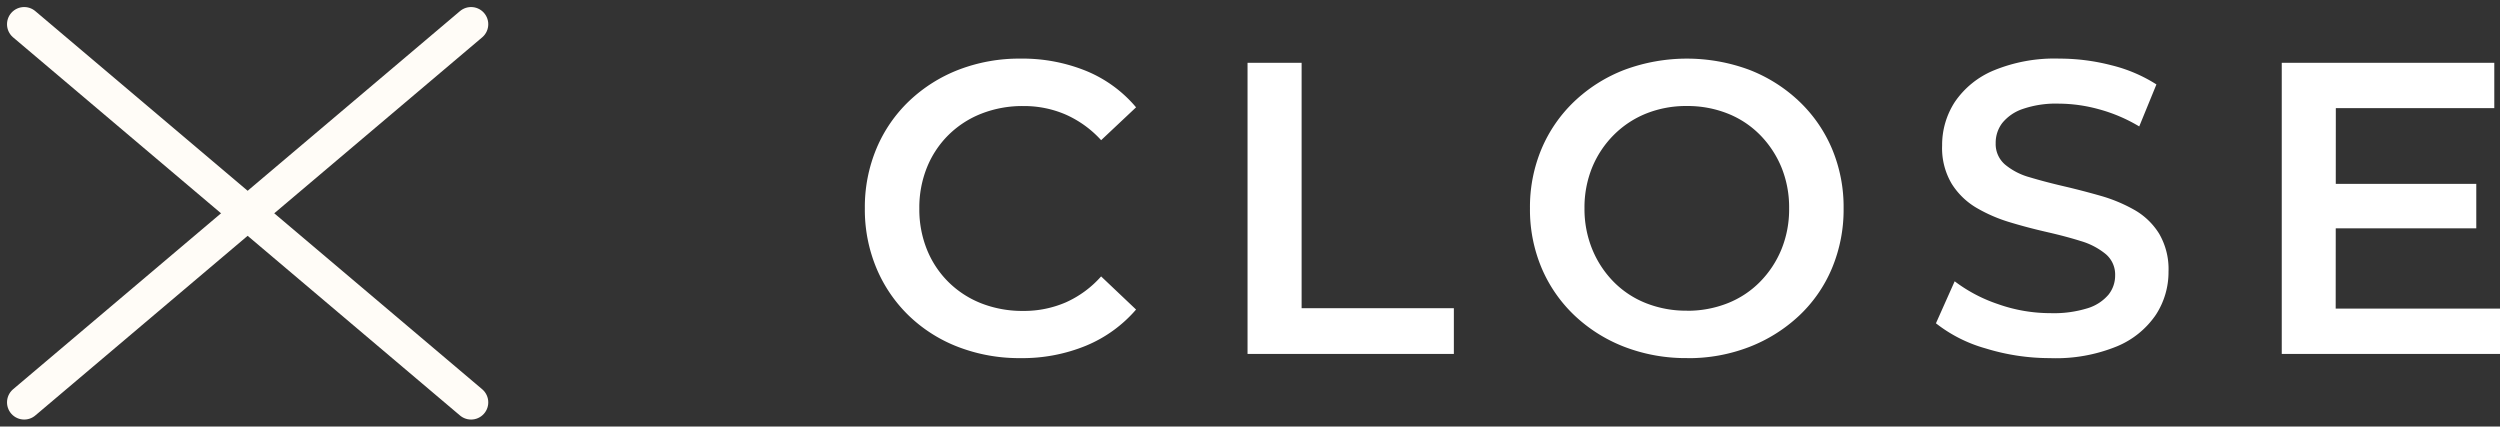
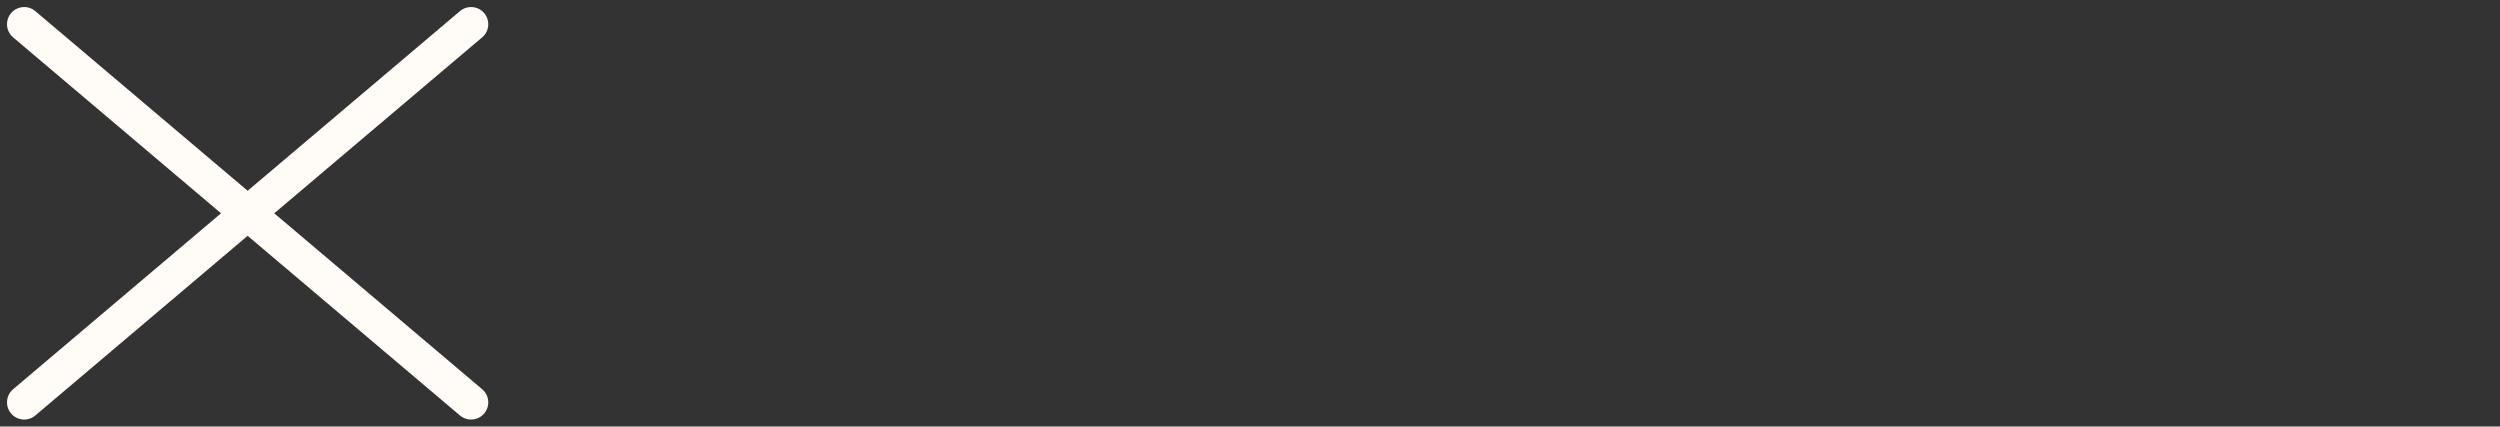
<svg xmlns="http://www.w3.org/2000/svg" width="72.727" height="12.409" viewBox="0 0 72.727 12.409">
  <rect x="0" y="0" width="72.727" height="12.409" fill="#333333" stroke="none" />
  <defs>
    <clipPath id="clip-path">
-       <rect id="Rectangle_1616" data-name="Rectangle 1616" width="47.567" height="8.713" fill="none" />
-     </clipPath>
+       </clipPath>
  </defs>
  <g id="Group_2813" data-name="Group 2813" transform="translate(-417.841 -59.295)">
    <g id="Group_2800" data-name="Group 2800" transform="translate(418.545 60)">
      <g id="Group_2786" data-name="Group 2786">
        <line id="Line_59" data-name="Line 59" x1="13" y1="11" fill="none" stroke="#fffcf7" stroke-linecap="round" stroke-width="1" />
      </g>
      <line id="Line_62" data-name="Line 62" y1="11" x2="13" fill="none" stroke="#fffcf7" stroke-linecap="round" stroke-width="1" />
    </g>
    <g id="Group_2812" data-name="Group 2812" transform="translate(443 61)">
      <g id="Group_2812-2" data-name="Group 2812" transform="translate(0 0)" clip-path="url(#clip-path)">
        <path id="Path_9133" data-name="Path 9133" d="M4.526,8.713a4.945,4.945,0,0,1-1.8-.321,4.274,4.274,0,0,1-1.44-.908A4.146,4.146,0,0,1,.339,6.1,4.411,4.411,0,0,1,0,4.357,4.411,4.411,0,0,1,.339,2.614a4.093,4.093,0,0,1,.956-1.386A4.378,4.378,0,0,1,2.735.321,4.918,4.918,0,0,1,4.538,0a4.915,4.915,0,0,1,1.9.358A3.766,3.766,0,0,1,7.89,1.417l-1.016.956a3.082,3.082,0,0,0-1.029-.744A3.047,3.047,0,0,0,4.61,1.38,3.262,3.262,0,0,0,3.394,1.6a2.828,2.828,0,0,0-.956.617,2.8,2.8,0,0,0-.629.944,3.112,3.112,0,0,0-.224,1.2,3.115,3.115,0,0,0,.224,1.2,2.8,2.8,0,0,0,.629.944,2.828,2.828,0,0,0,.956.617,3.277,3.277,0,0,0,1.216.218,3.06,3.06,0,0,0,1.234-.248,3.009,3.009,0,0,0,1.029-.756L7.89,7.3A3.879,3.879,0,0,1,6.438,8.35a4.865,4.865,0,0,1-1.912.363" transform="translate(0 0)" fill="#fff" />
        <path id="Path_9134" data-name="Path 9134" d="M14.72,8.631V.16h1.573V7.3h4.429V8.631Z" transform="translate(-3.587 -0.039)" fill="#fff" />
-         <path id="Path_9135" data-name="Path 9135" d="M30.158,8.712a4.974,4.974,0,0,1-1.827-.327,4.423,4.423,0,0,1-1.452-.914,4.113,4.113,0,0,1-.956-1.379,4.368,4.368,0,0,1-.339-1.736,4.368,4.368,0,0,1,.339-1.736,4.121,4.121,0,0,1,.956-1.379A4.423,4.423,0,0,1,28.331.327a5.222,5.222,0,0,1,3.636,0,4.435,4.435,0,0,1,1.446.914,4.11,4.11,0,0,1,.956,1.379,4.368,4.368,0,0,1,.339,1.736A4.411,4.411,0,0,1,34.369,6.1a4.029,4.029,0,0,1-.956,1.379,4.483,4.483,0,0,1-1.446.908,4.891,4.891,0,0,1-1.809.327m-.012-1.379a3.165,3.165,0,0,0,1.186-.218,2.726,2.726,0,0,0,.944-.623,2.928,2.928,0,0,0,.623-.944,3.079,3.079,0,0,0,.224-1.192A3.082,3.082,0,0,0,32.9,3.164a2.945,2.945,0,0,0-.623-.944,2.737,2.737,0,0,0-.944-.623,3.165,3.165,0,0,0-1.186-.218,3.12,3.12,0,0,0-1.18.218,2.81,2.81,0,0,0-.944.623,2.9,2.9,0,0,0-.629.944,3.082,3.082,0,0,0-.224,1.192,3.092,3.092,0,0,0,.224,1.186,2.926,2.926,0,0,0,.623.95,2.726,2.726,0,0,0,.944.623,3.165,3.165,0,0,0,1.186.218" transform="translate(-6.235 0)" fill="#fff" />
-         <path id="Path_9136" data-name="Path 9136" d="M44.54,8.713a6.331,6.331,0,0,1-1.9-.284A4.145,4.145,0,0,1,41.2,7.7l.545-1.222A4.4,4.4,0,0,0,43,7.14a4.575,4.575,0,0,0,1.537.265,3.31,3.31,0,0,0,1.077-.144,1.29,1.29,0,0,0,.605-.393.887.887,0,0,0,.194-.563.777.777,0,0,0-.278-.622,2.054,2.054,0,0,0-.72-.375c-.294-.093-.622-.179-.98-.261s-.718-.175-1.077-.284a4.457,4.457,0,0,1-.98-.423,2.119,2.119,0,0,1-.72-.7,2.03,2.03,0,0,1-.278-1.113,2.292,2.292,0,0,1,.369-1.265A2.547,2.547,0,0,1,42.876.346,4.633,4.633,0,0,1,44.794,0a6.023,6.023,0,0,1,1.513.194,4.349,4.349,0,0,1,1.307.557l-.5,1.222a4.637,4.637,0,0,0-1.174-.5,4.455,4.455,0,0,0-1.162-.163,2.969,2.969,0,0,0-1.059.157,1.3,1.3,0,0,0-.593.411.948.948,0,0,0-.188.581.785.785,0,0,0,.272.623,1.915,1.915,0,0,0,.714.369q.441.133.986.26T46,3.994a4.468,4.468,0,0,1,.98.411,2.018,2.018,0,0,1,.714.69,2.044,2.044,0,0,1,.272,1.1A2.274,2.274,0,0,1,47.6,7.449a2.54,2.54,0,0,1-1.131.92,4.679,4.679,0,0,1-1.924.345" transform="translate(-10.041 0)" fill="#fff" />
+         <path id="Path_9136" data-name="Path 9136" d="M44.54,8.713A4.145,4.145,0,0,1,41.2,7.7l.545-1.222A4.4,4.4,0,0,0,43,7.14a4.575,4.575,0,0,0,1.537.265,3.31,3.31,0,0,0,1.077-.144,1.29,1.29,0,0,0,.605-.393.887.887,0,0,0,.194-.563.777.777,0,0,0-.278-.622,2.054,2.054,0,0,0-.72-.375c-.294-.093-.622-.179-.98-.261s-.718-.175-1.077-.284a4.457,4.457,0,0,1-.98-.423,2.119,2.119,0,0,1-.72-.7,2.03,2.03,0,0,1-.278-1.113,2.292,2.292,0,0,1,.369-1.265A2.547,2.547,0,0,1,42.876.346,4.633,4.633,0,0,1,44.794,0a6.023,6.023,0,0,1,1.513.194,4.349,4.349,0,0,1,1.307.557l-.5,1.222a4.637,4.637,0,0,0-1.174-.5,4.455,4.455,0,0,0-1.162-.163,2.969,2.969,0,0,0-1.059.157,1.3,1.3,0,0,0-.593.411.948.948,0,0,0-.188.581.785.785,0,0,0,.272.623,1.915,1.915,0,0,0,.714.369q.441.133.986.26T46,3.994a4.468,4.468,0,0,1,.98.411,2.018,2.018,0,0,1,.714.69,2.044,2.044,0,0,1,.272,1.1A2.274,2.274,0,0,1,47.6,7.449a2.54,2.54,0,0,1-1.131.92,4.679,4.679,0,0,1-1.924.345" transform="translate(-10.041 0)" fill="#fff" />
        <path id="Path_9137" data-name="Path 9137" d="M56.069,7.312h4.78V8.631H54.5V.161h6.183V1.48h-4.61Zm-.121-3.63h4.211V4.977H55.948Z" transform="translate(-13.281 -0.039)" fill="#fff" />
      </g>
    </g>
  </g>
</svg>